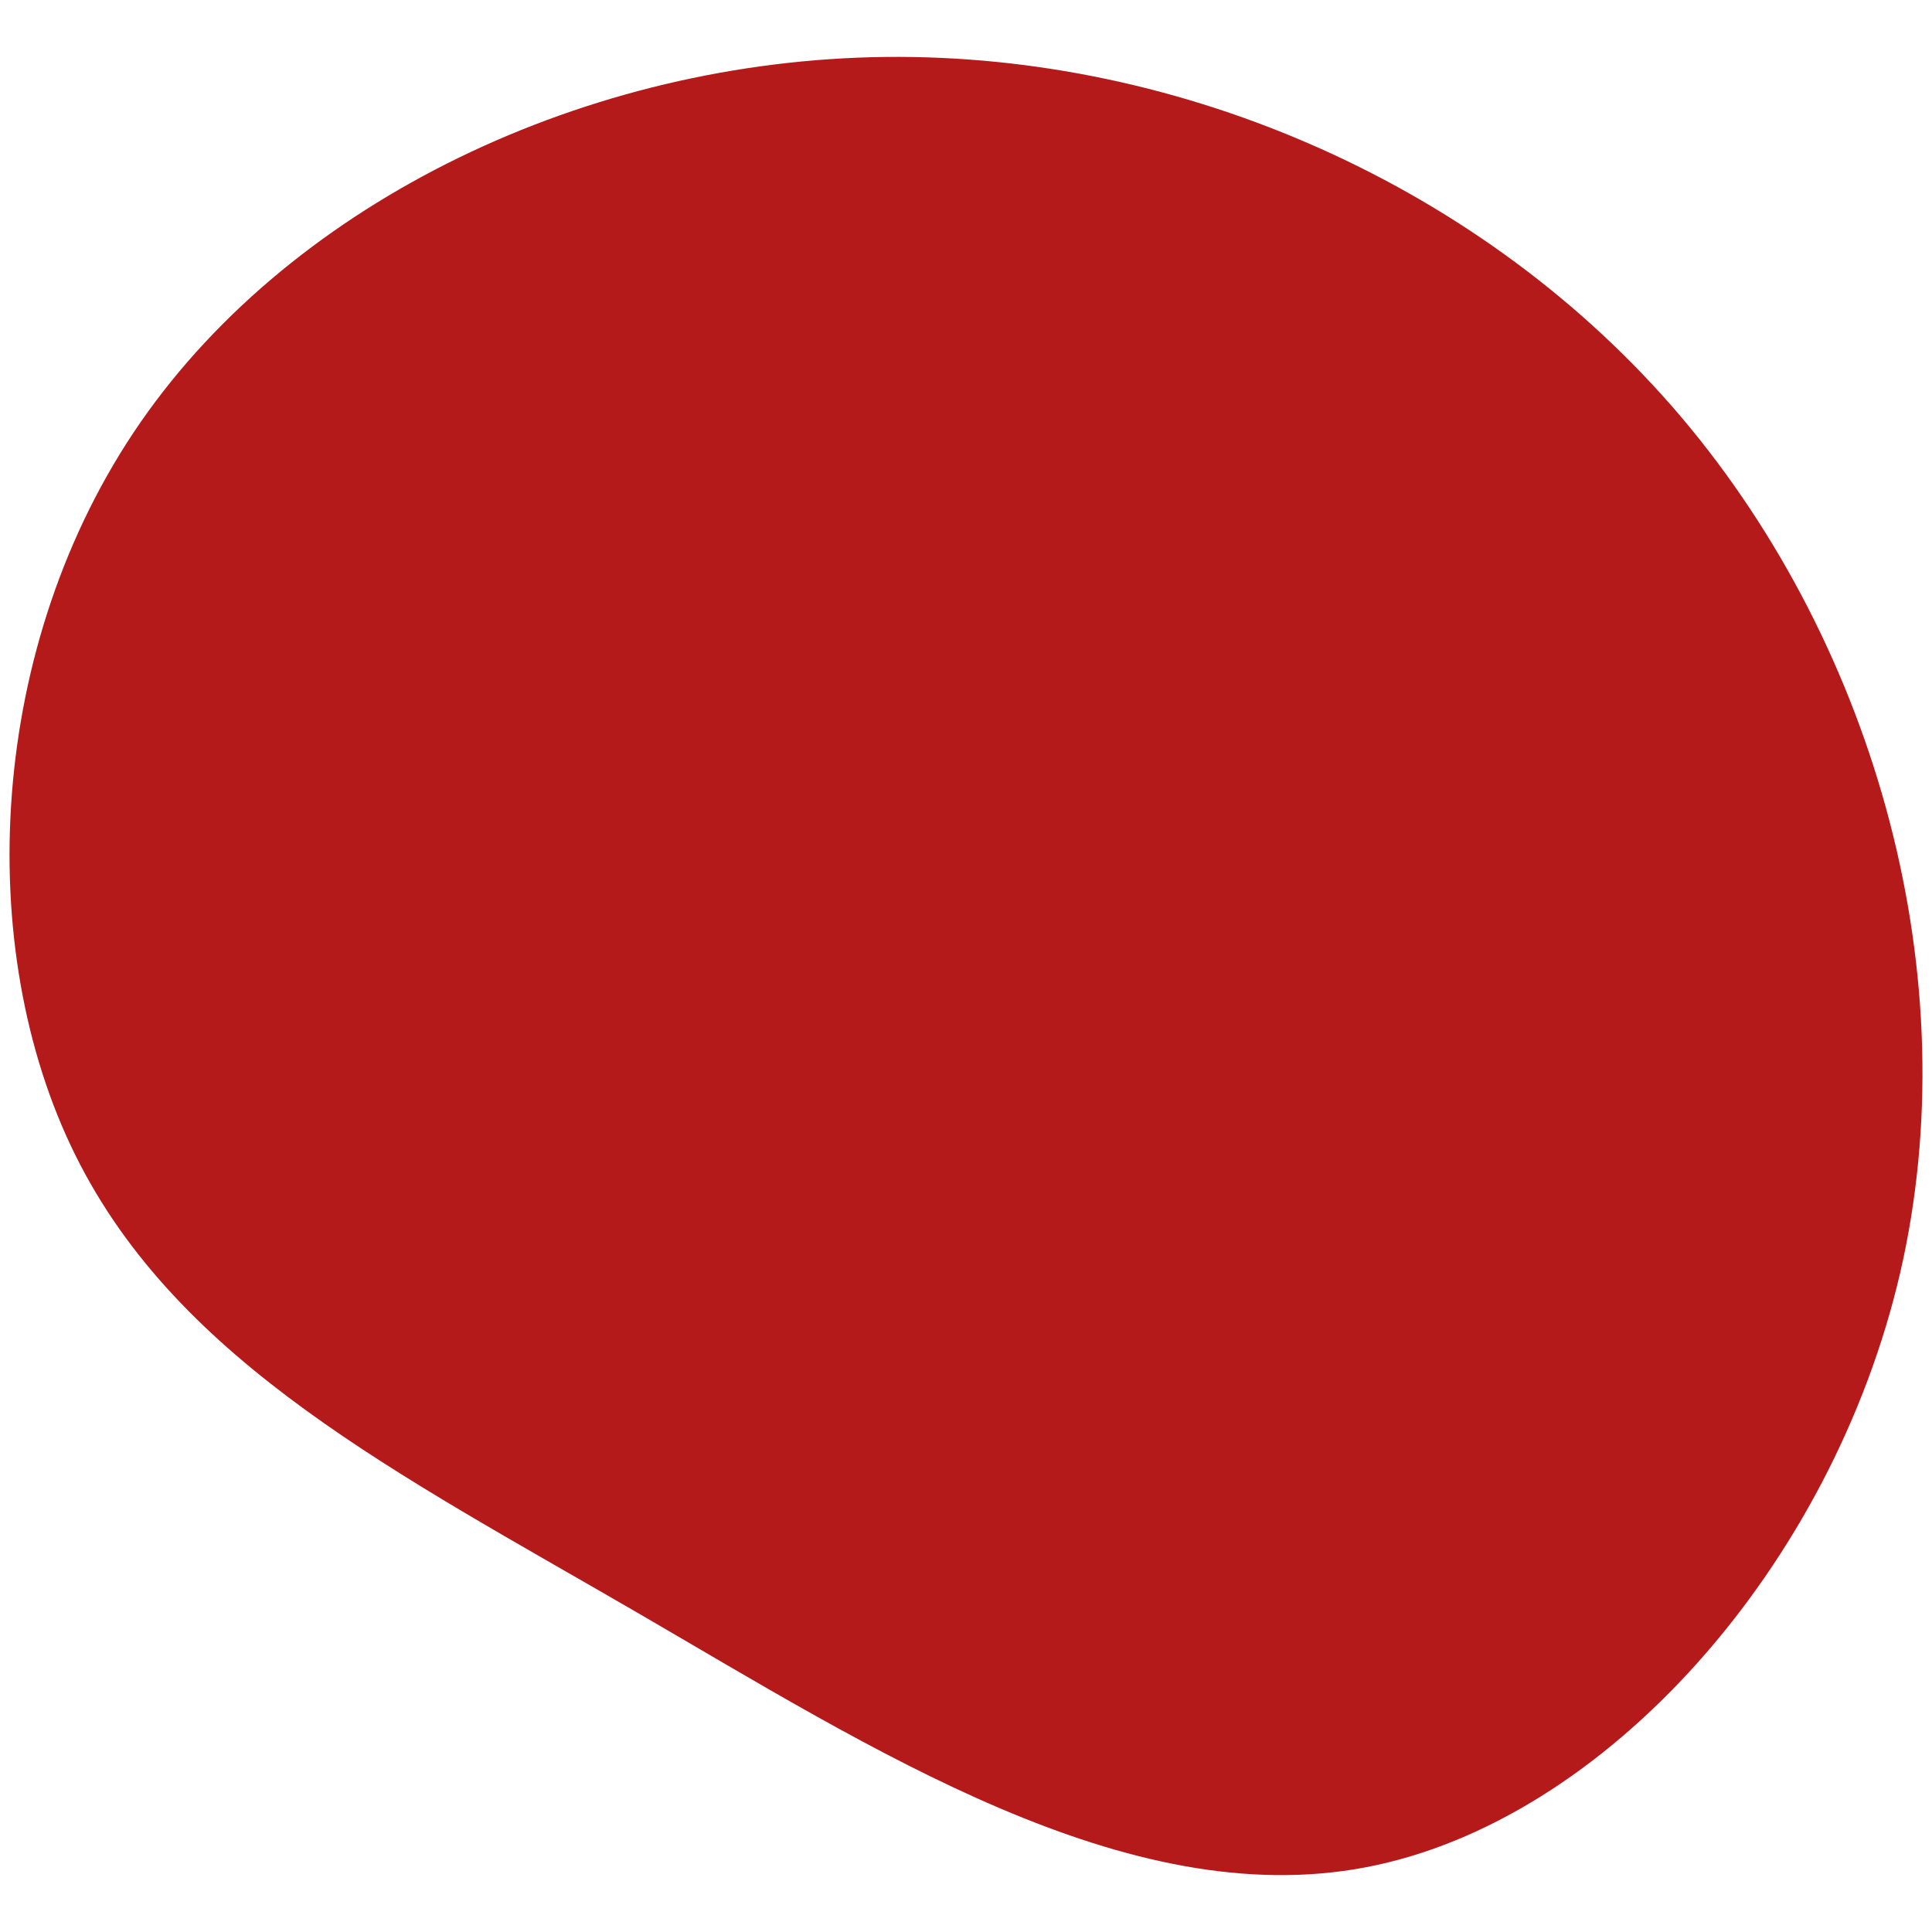
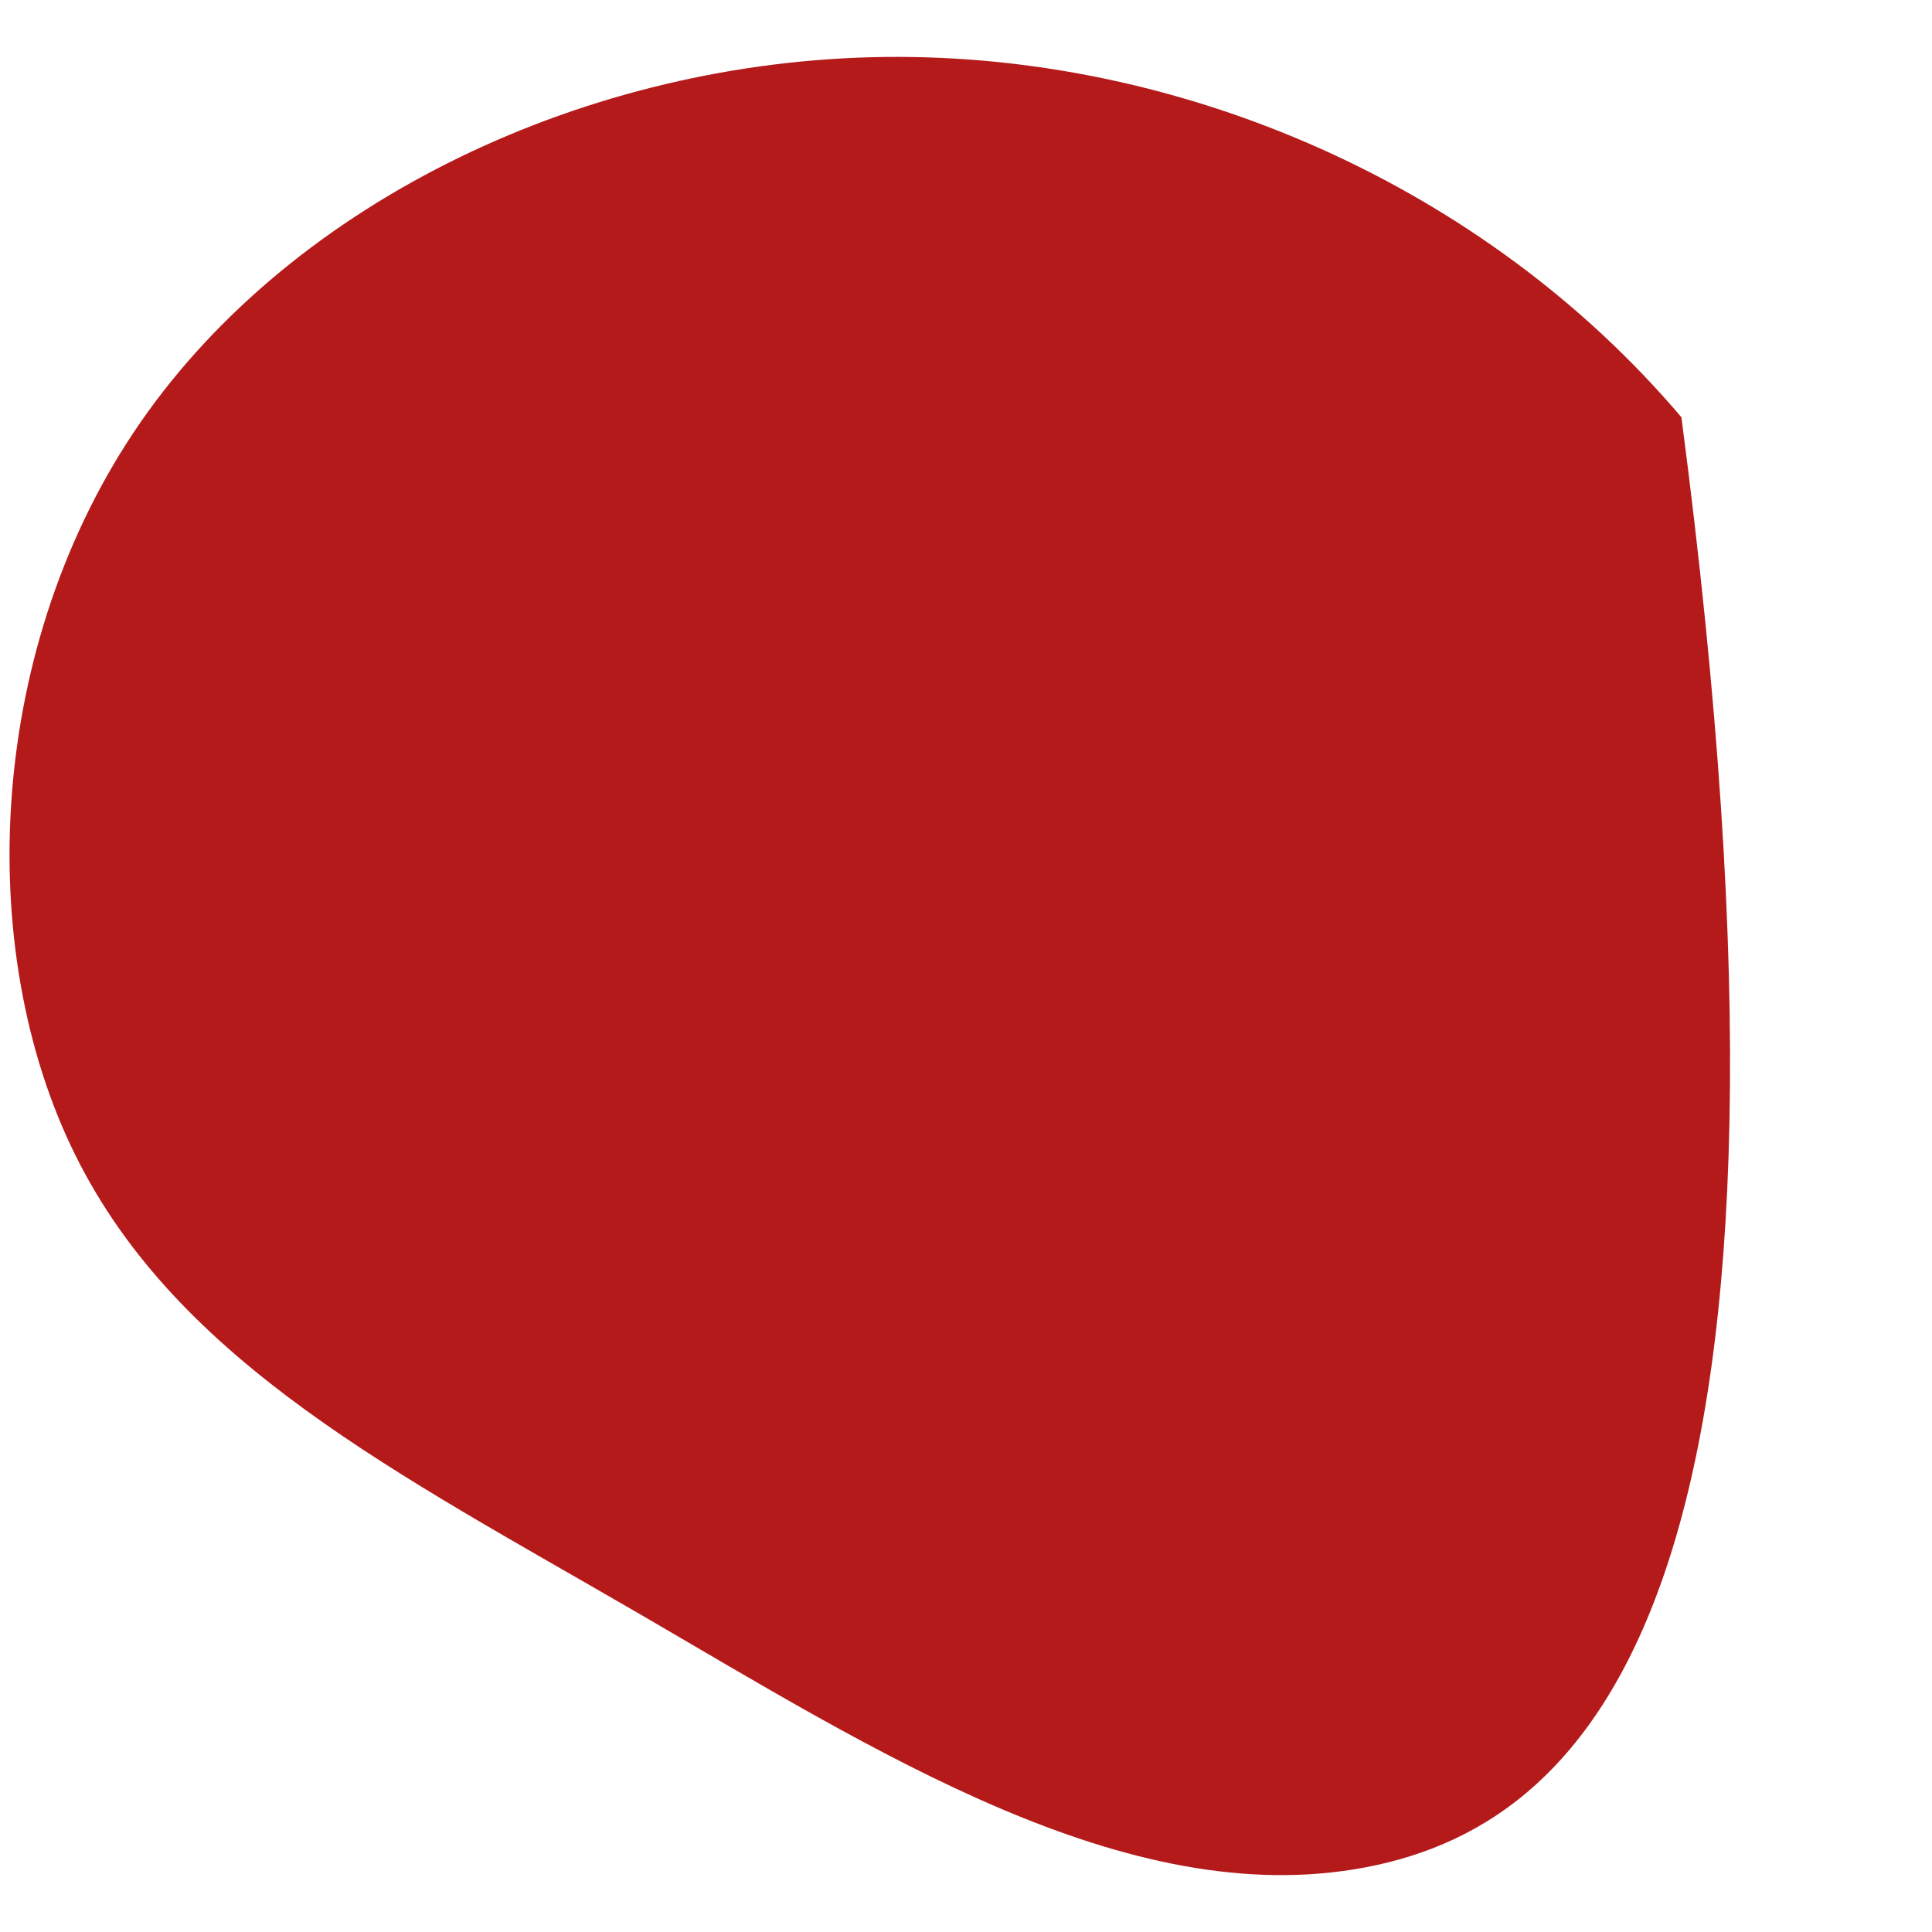
<svg xmlns="http://www.w3.org/2000/svg" id="visual" viewBox="0 0 400 400" width="400" height="400" version="1.1">
  <g transform="translate(182.419 215.591)">
-     <path d="M165.7 -129.2C206.3 -81.2 225 -12.8 211 47.9C196.9 108.6 150.1 161.5 100.4 171C50.8 180.5 -1.7 146.6 -50.8 118.1C-99.9 89.6 -145.5 66.6 -166.8 23.6C-188.1 -19.3 -185.1 -82.3 -153.3 -128.2C-121.4 -174.2 -60.7 -203.1 0.9 -203.8C62.5 -204.5 125.1 -177.1 165.7 -129.2" fill="#b51a1aff" />
+     <path d="M165.7 -129.2C196.9 108.6 150.1 161.5 100.4 171C50.8 180.5 -1.7 146.6 -50.8 118.1C-99.9 89.6 -145.5 66.6 -166.8 23.6C-188.1 -19.3 -185.1 -82.3 -153.3 -128.2C-121.4 -174.2 -60.7 -203.1 0.9 -203.8C62.5 -204.5 125.1 -177.1 165.7 -129.2" fill="#b51a1aff" />
  </g>
</svg>